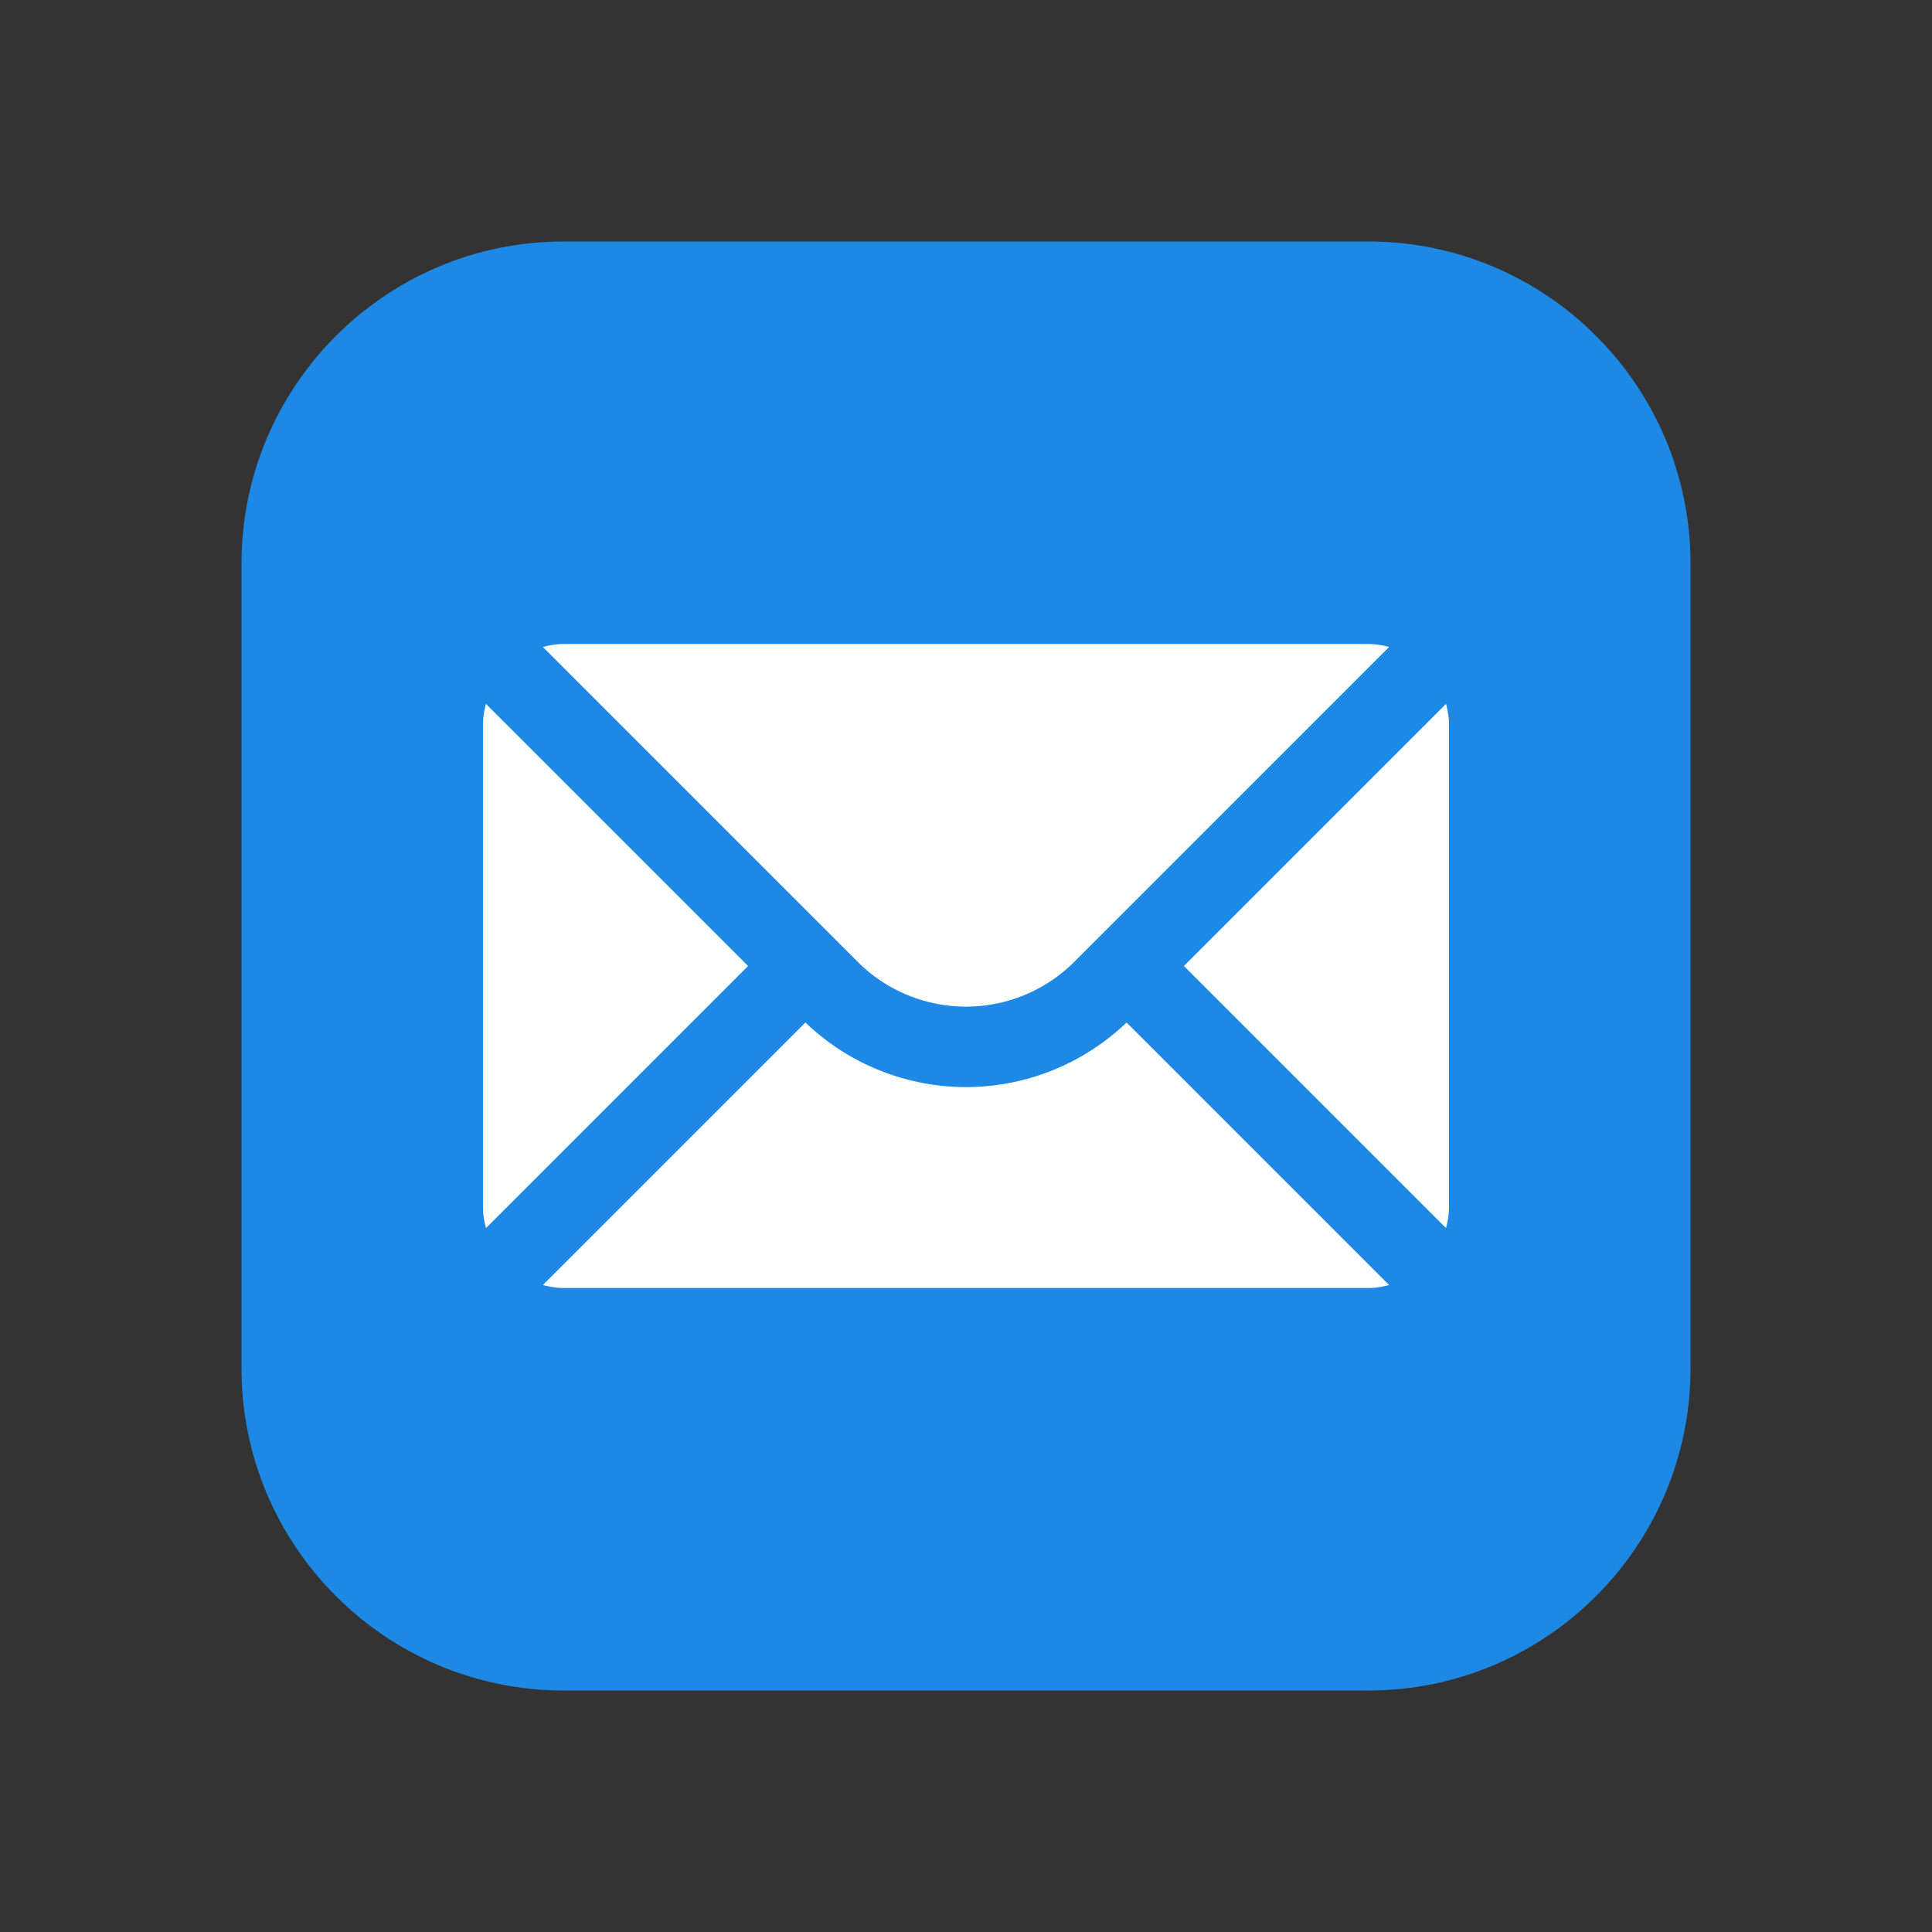
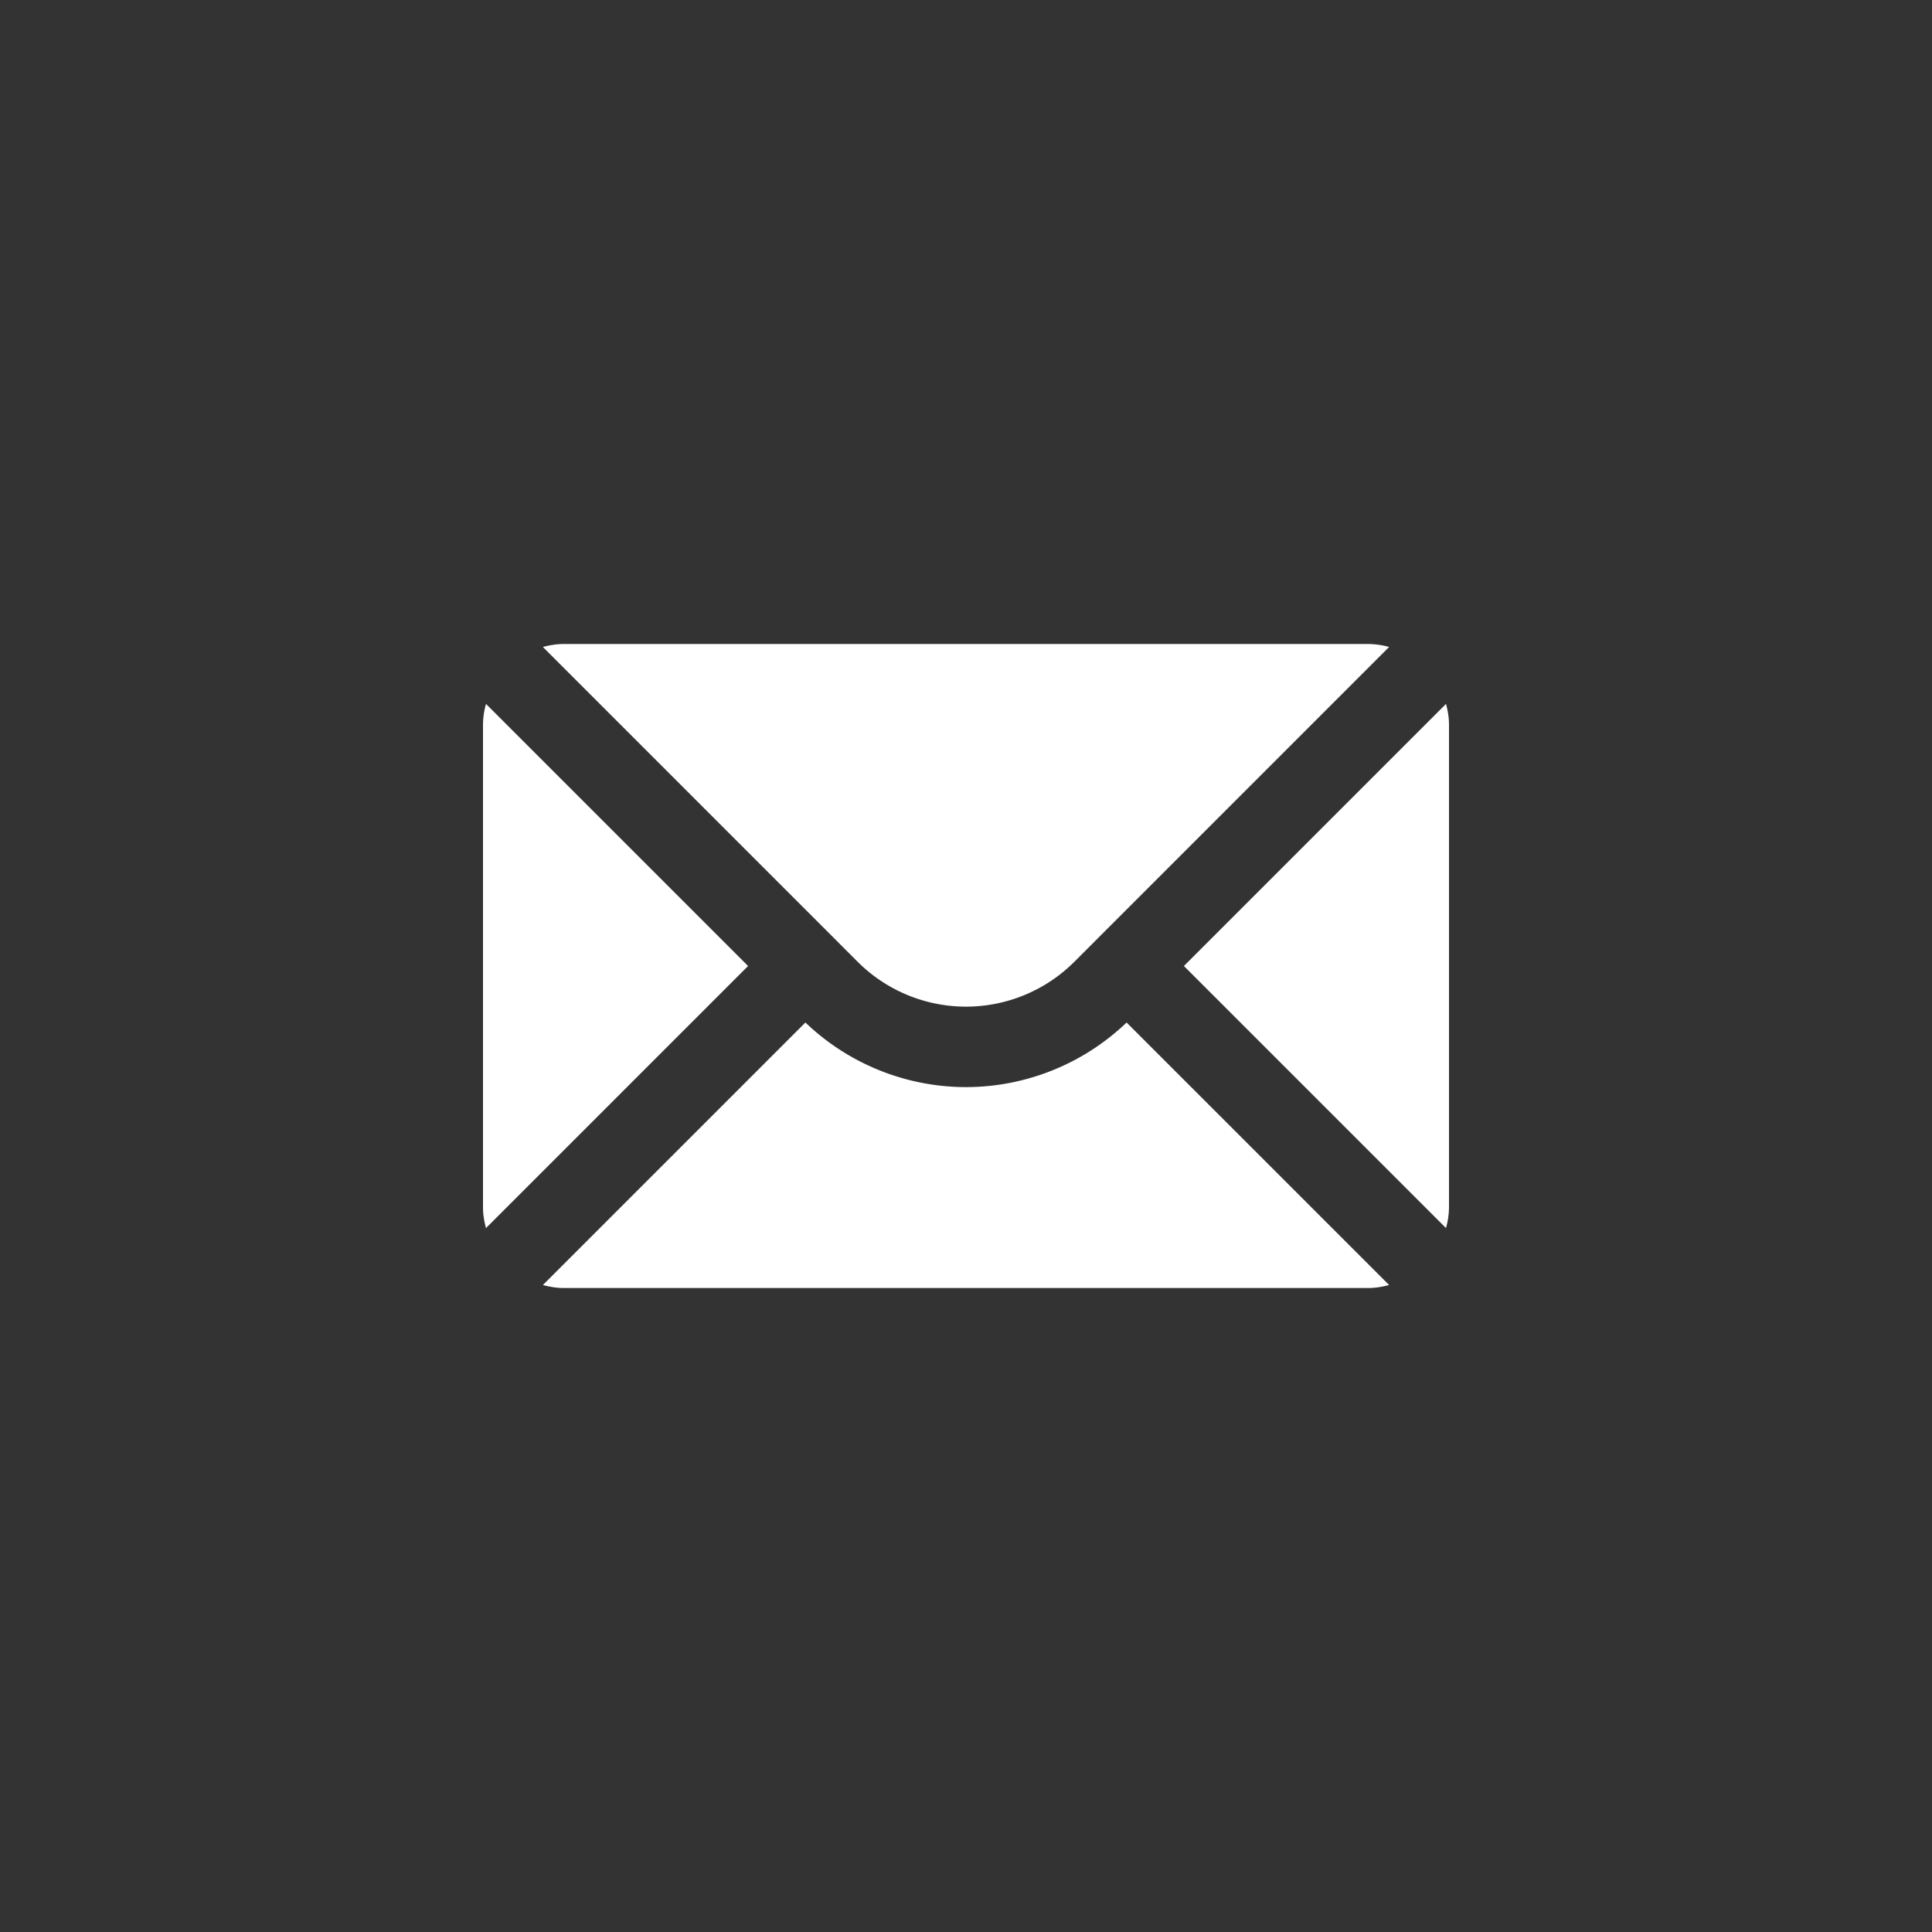
<svg xmlns="http://www.w3.org/2000/svg" viewBox="0 0 48 48">
  <rect x="0" y="0" width="48" height="48" fill="#333333" stroke="none" />
-   <path fill="#1e88e5" d="M34 42H14c-4.411 0-8-3.589-8-8V14c0-4.411 3.589-8 8-8h20c4.411 0 8 3.589 8 8v20c0 4.411-3.589 8-8 8z" />
  <path fill="#fff" d="M35.926 17.488L29.414 24l6.511 6.511A1.96 1.96 0 0036 30V18c0-.178-.031-.347-.074-.512zm-9.238 6.411l7.824-7.825A2.017 2.017 0 0034 16H14c-.178 0-.347.031-.512.074l7.824 7.825a3.808 3.808 0 005.376 0zM24 27.009a5.777 5.777 0 01-3.99-1.605l-6.522 6.522c.165.043.334.074.512.074h20c.178 0 .347-.031.512-.074l-6.522-6.522A5.777 5.777 0 0124 27.009zm-11.926-9.521A2.017 2.017 0 0012 18v12c0 .178.031.347.074.512L18.586 24l-6.512-6.512z" />
</svg>